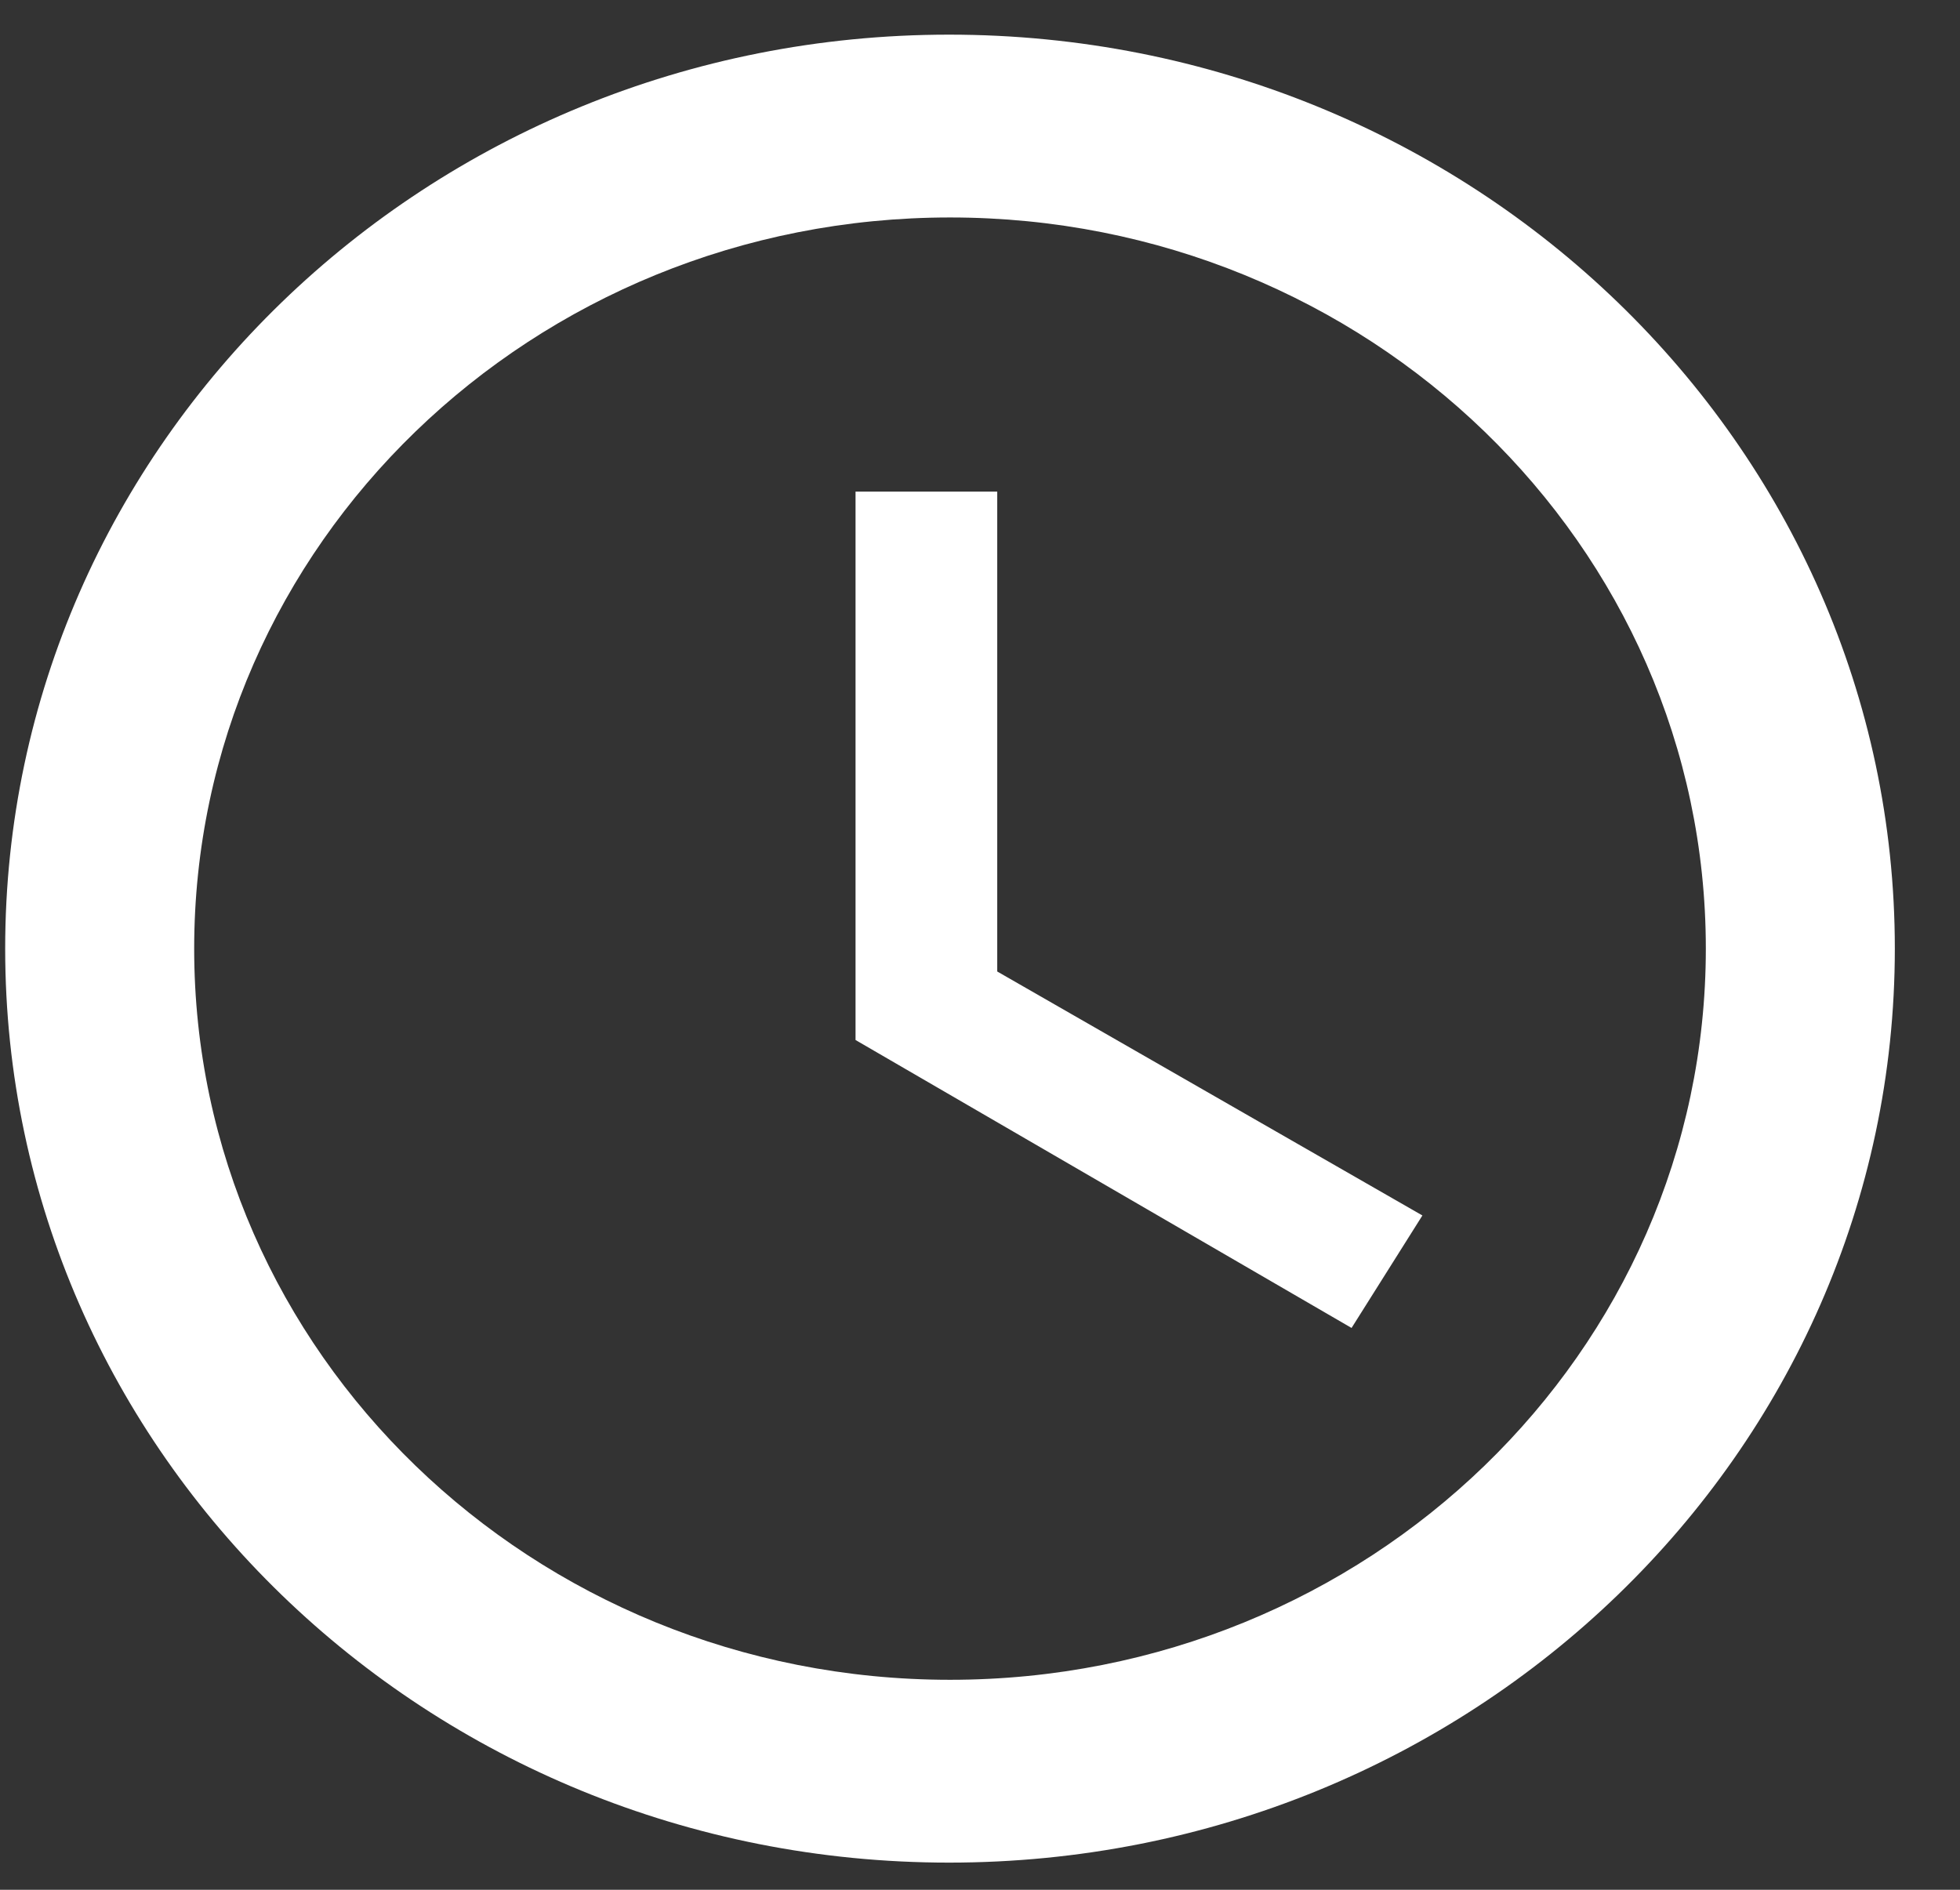
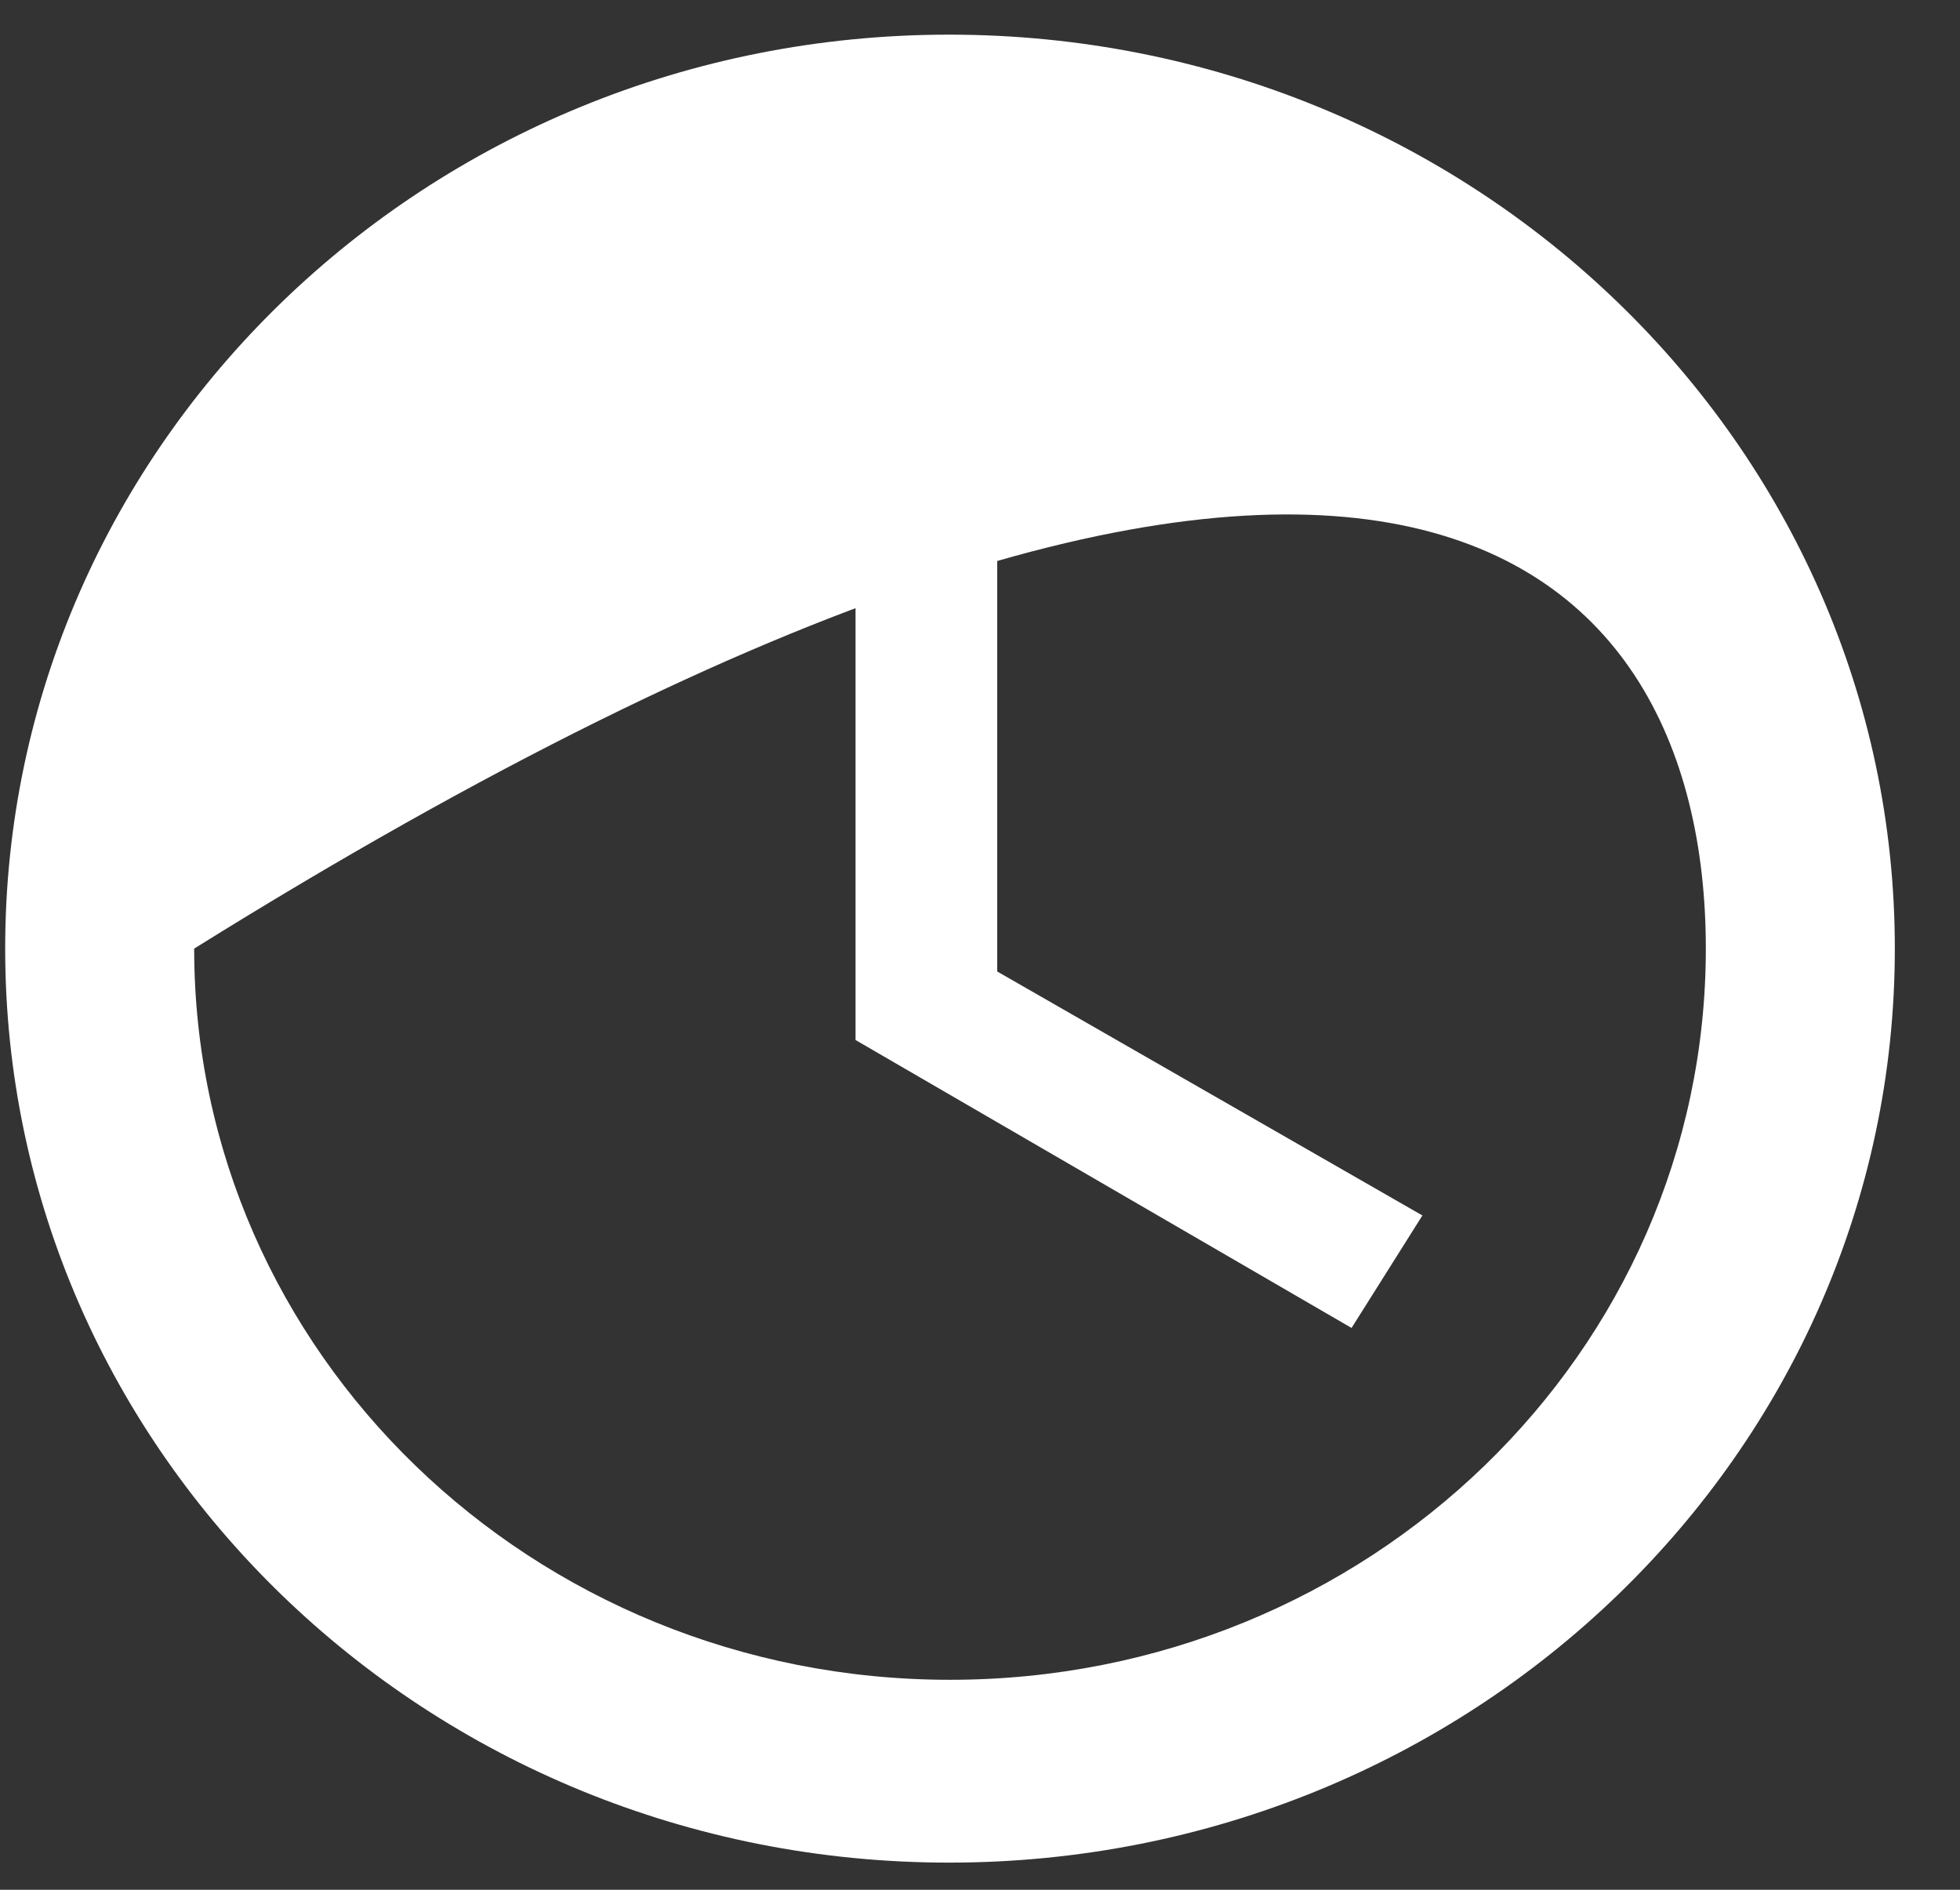
<svg xmlns="http://www.w3.org/2000/svg" width="28" height="27" viewBox="0 0 28 27" fill="none">
  <rect x="0" y="0" width="28" height="27" fill="#333333" stroke="none" />
-   <path d="M13.558 0.495C6.108 0.495 0.074 6.345 0.074 13.553C0.074 20.762 6.108 26.612 13.558 26.612C21.022 26.612 27.069 20.762 27.069 13.553C27.069 6.345 21.022 0.495 13.558 0.495ZM13.572 24C7.606 24 2.774 19.325 2.774 13.553C2.774 7.782 7.606 3.107 13.572 3.107C19.537 3.107 24.369 7.782 24.369 13.553C24.369 19.325 19.537 24 13.572 24ZM14.246 7.024H12.222V14.859L19.308 18.973L20.32 17.366L14.246 13.88V7.024Z" fill="white" />
+   <path d="M13.558 0.495C6.108 0.495 0.074 6.345 0.074 13.553C0.074 20.762 6.108 26.612 13.558 26.612C21.022 26.612 27.069 20.762 27.069 13.553C27.069 6.345 21.022 0.495 13.558 0.495ZM13.572 24C7.606 24 2.774 19.325 2.774 13.553C19.537 3.107 24.369 7.782 24.369 13.553C24.369 19.325 19.537 24 13.572 24ZM14.246 7.024H12.222V14.859L19.308 18.973L20.32 17.366L14.246 13.88V7.024Z" fill="white" />
</svg>